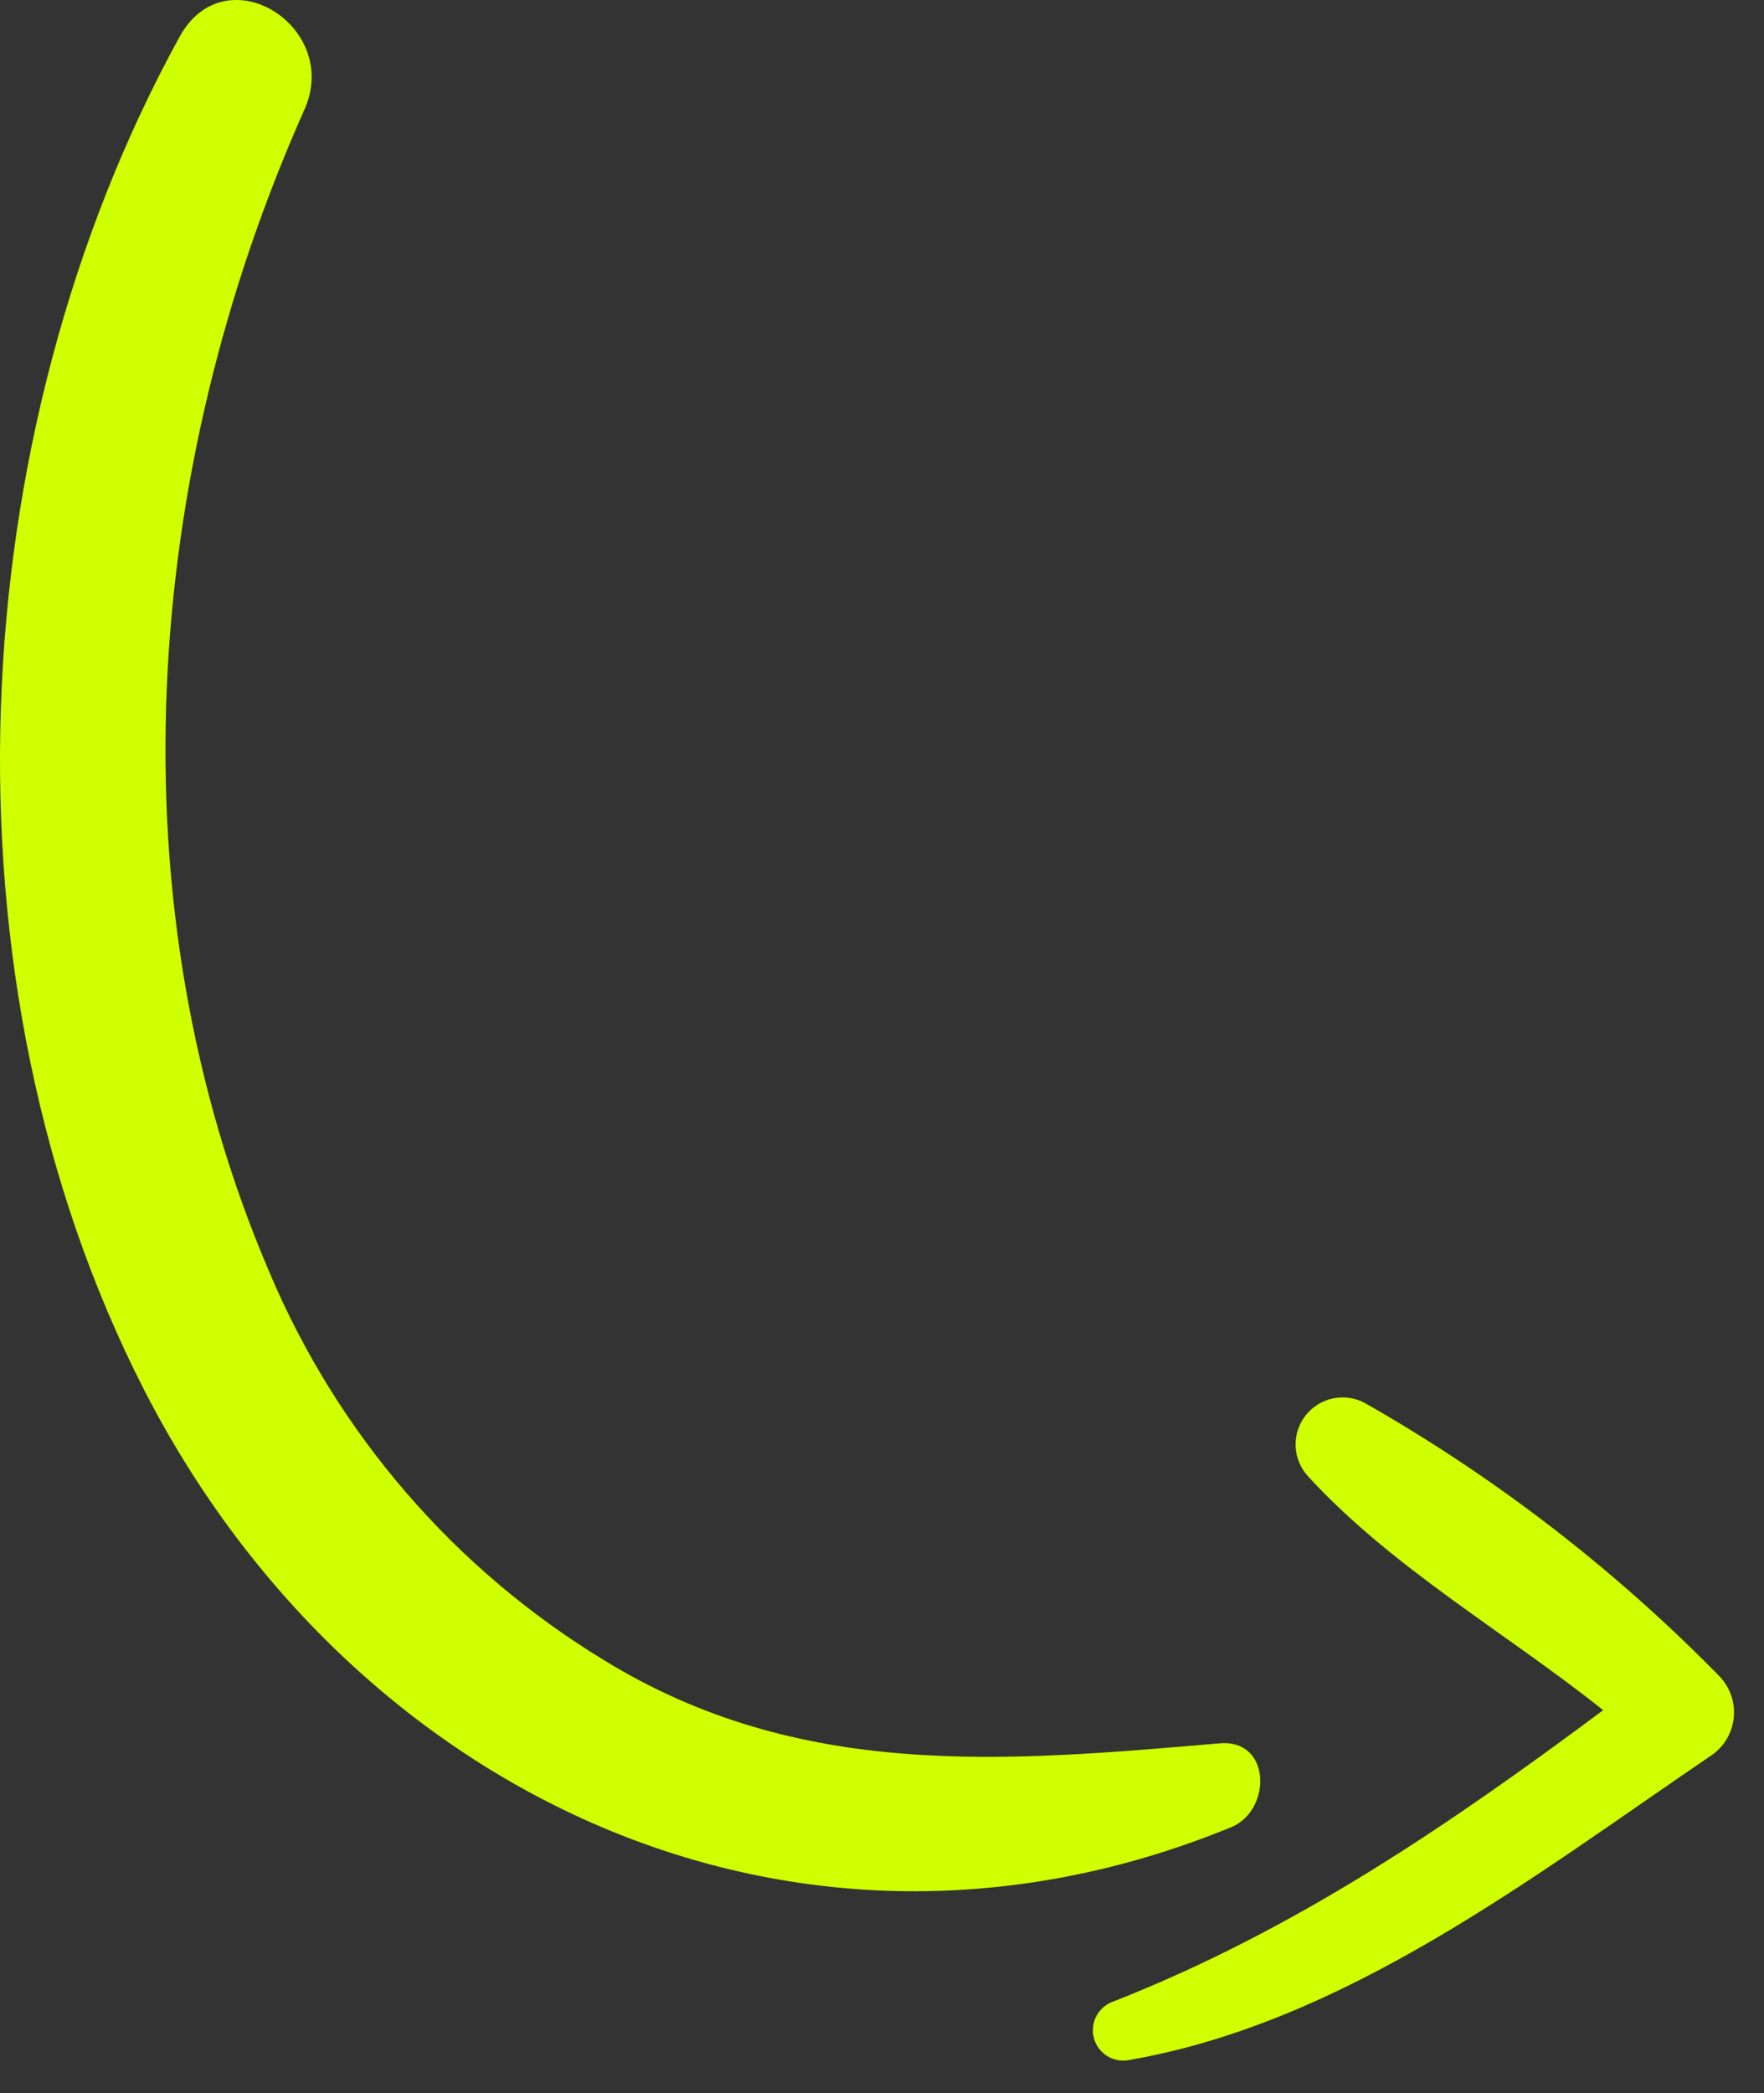
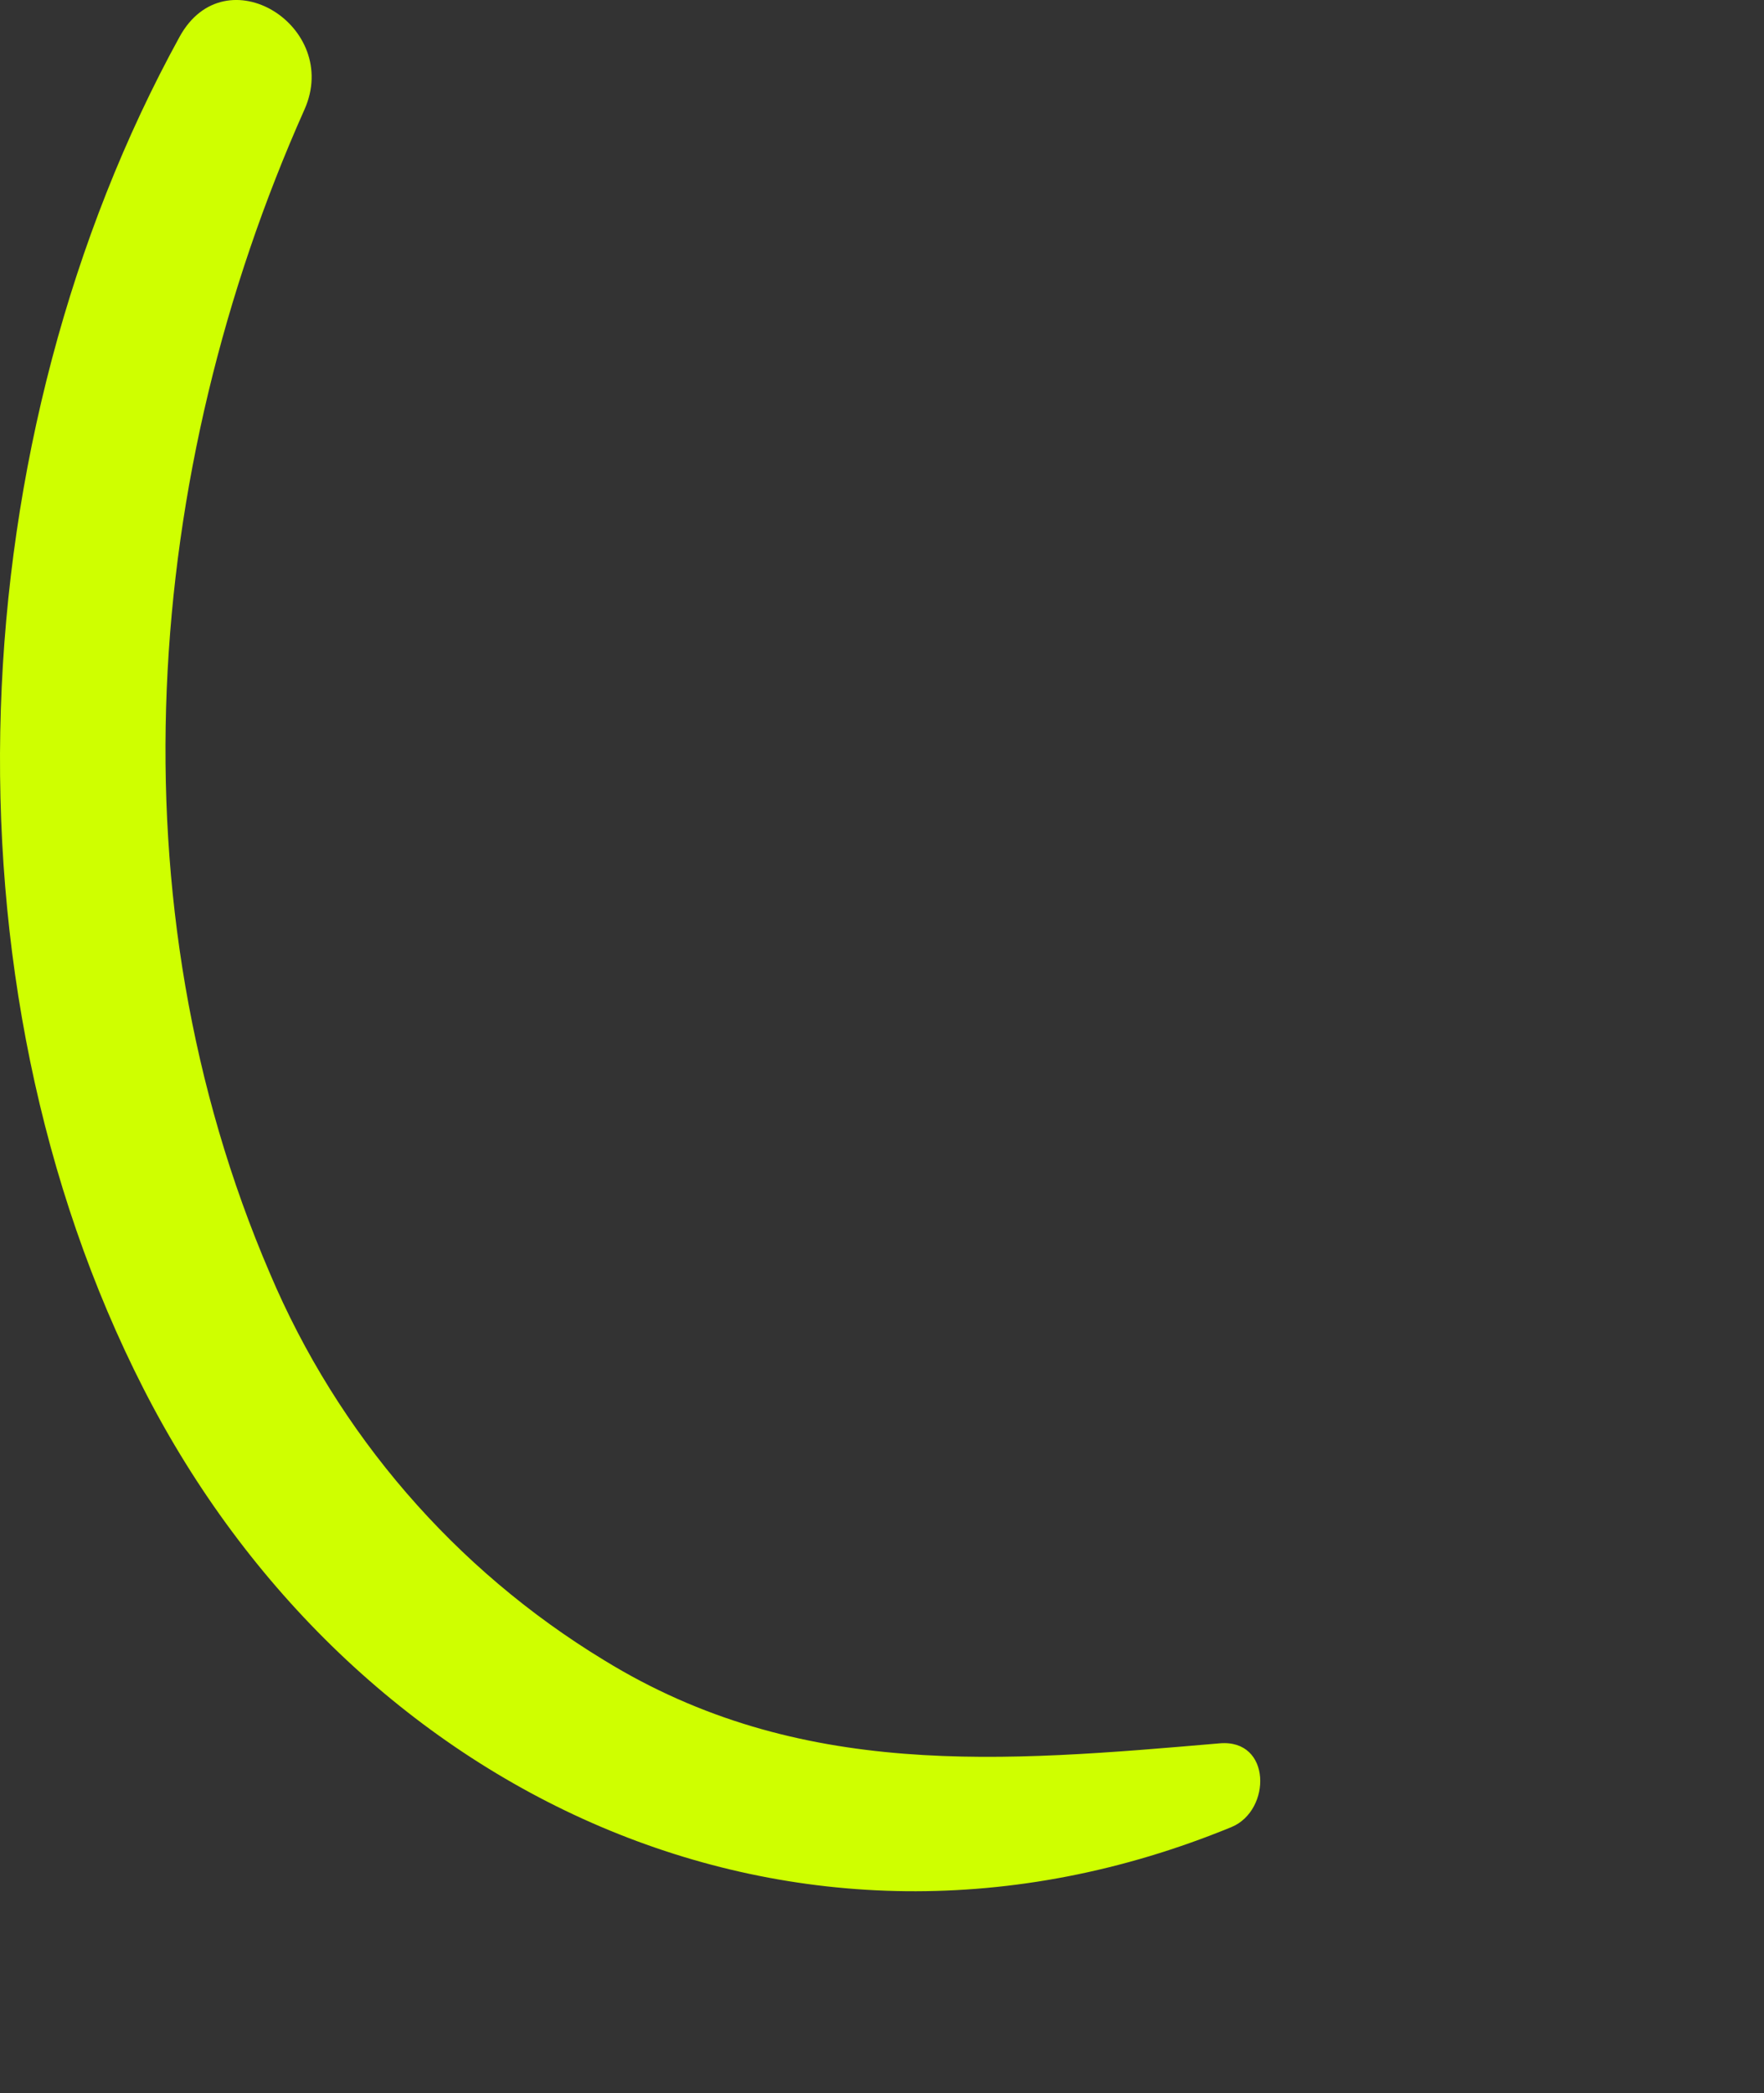
<svg xmlns="http://www.w3.org/2000/svg" width="43" height="51" viewBox="0 0 43 51" fill="none">
  <rect x="0" y="0" width="43" height="51" fill="#333333" stroke="none" />
  <path d="M30.022 44.517C19.352 48.901 8.53 43.671 3.508 33.856C-1.603 23.863 -0.972 10.629 4.379 0.894C5.496 -1.133 8.327 0.644 7.421 2.671C3.47 11.526 2.704 22.006 6.575 31.017C8.234 34.939 11.084 38.24 14.724 40.452C19.483 43.375 24.454 42.931 29.73 42.478C30.999 42.368 30.995 44.111 30.022 44.517Z" fill="#CFFF00" />
-   <path d="M41.682 42.795C37.379 45.719 32.797 49.277 27.543 50.191C27.357 50.233 27.163 50.201 27 50.104C26.837 50.006 26.717 49.849 26.667 49.666C26.616 49.482 26.638 49.286 26.728 49.119C26.818 48.951 26.969 48.825 27.149 48.765C31.566 47.031 35.323 44.467 39.08 41.67C36.694 39.77 33.94 38.209 31.888 35.975C31.703 35.776 31.595 35.519 31.583 35.247C31.571 34.976 31.655 34.709 31.821 34.495C31.987 34.28 32.224 34.131 32.49 34.074C32.755 34.018 33.032 34.057 33.271 34.186C36.45 35.994 39.361 38.237 41.919 40.849C42.048 40.985 42.146 41.148 42.205 41.326C42.264 41.504 42.283 41.692 42.26 41.878C42.237 42.065 42.174 42.243 42.074 42.402C41.974 42.56 41.84 42.695 41.682 42.795Z" fill="#CFFF00" />
</svg>